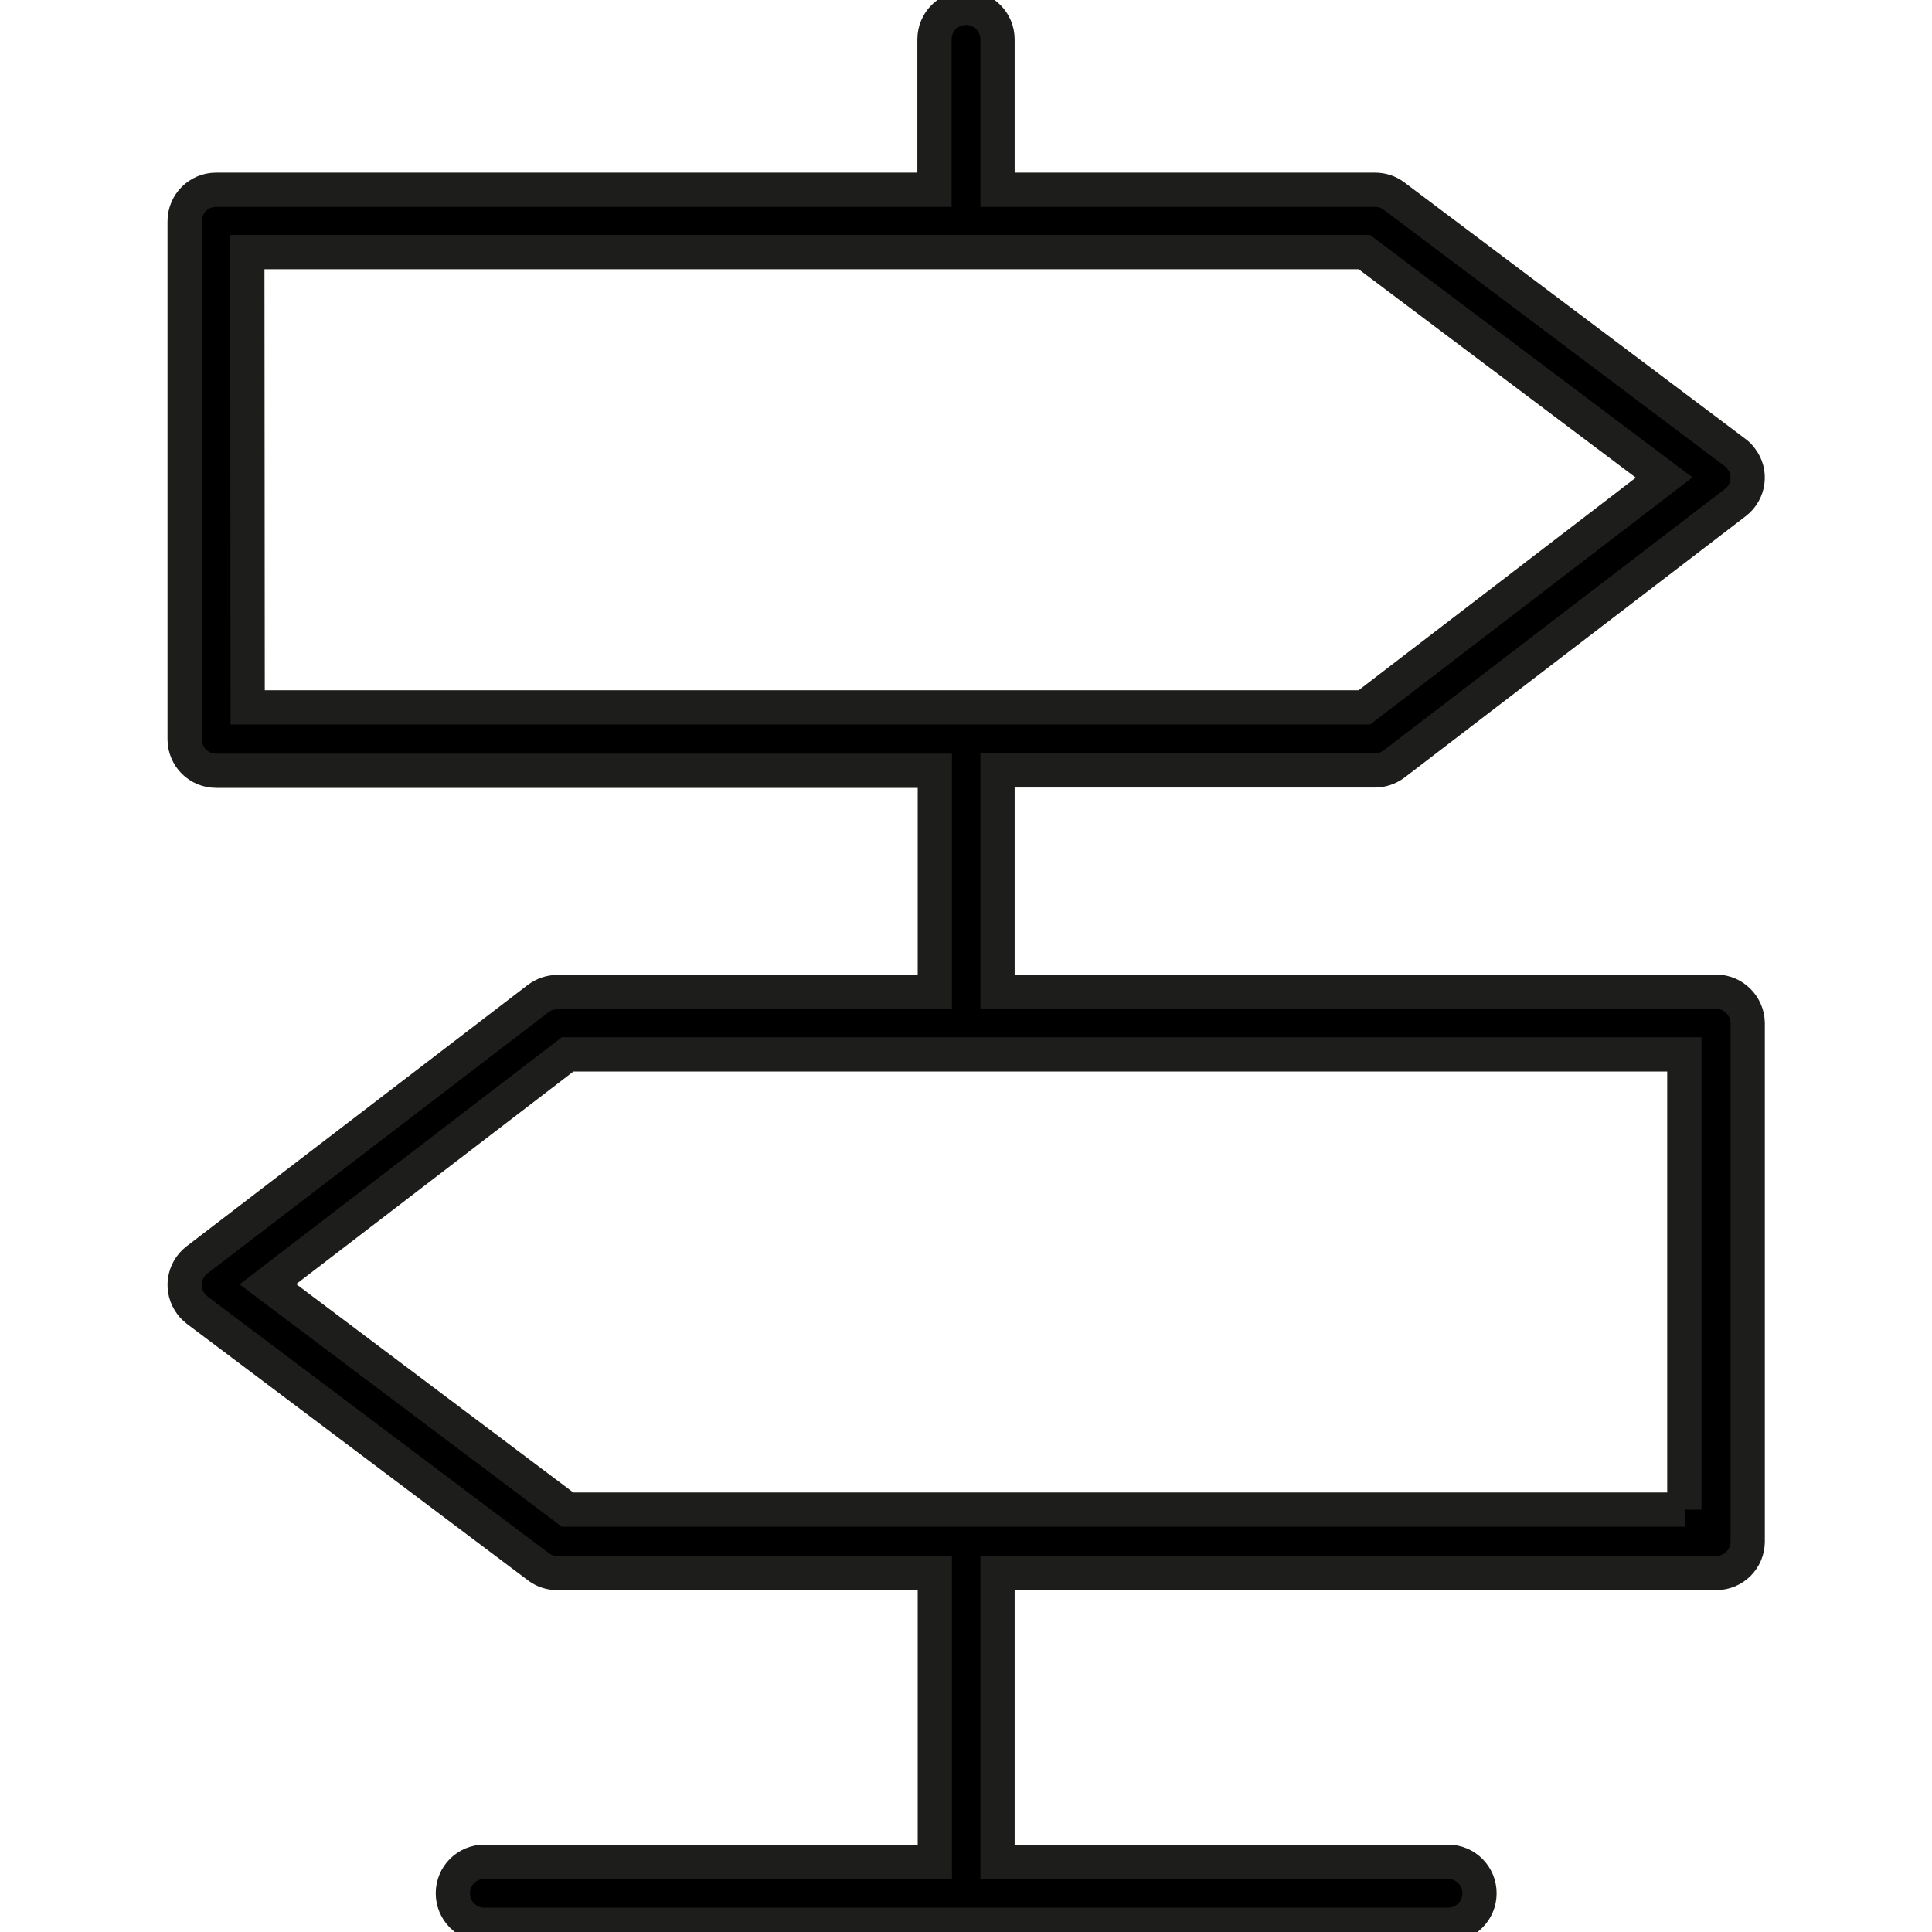
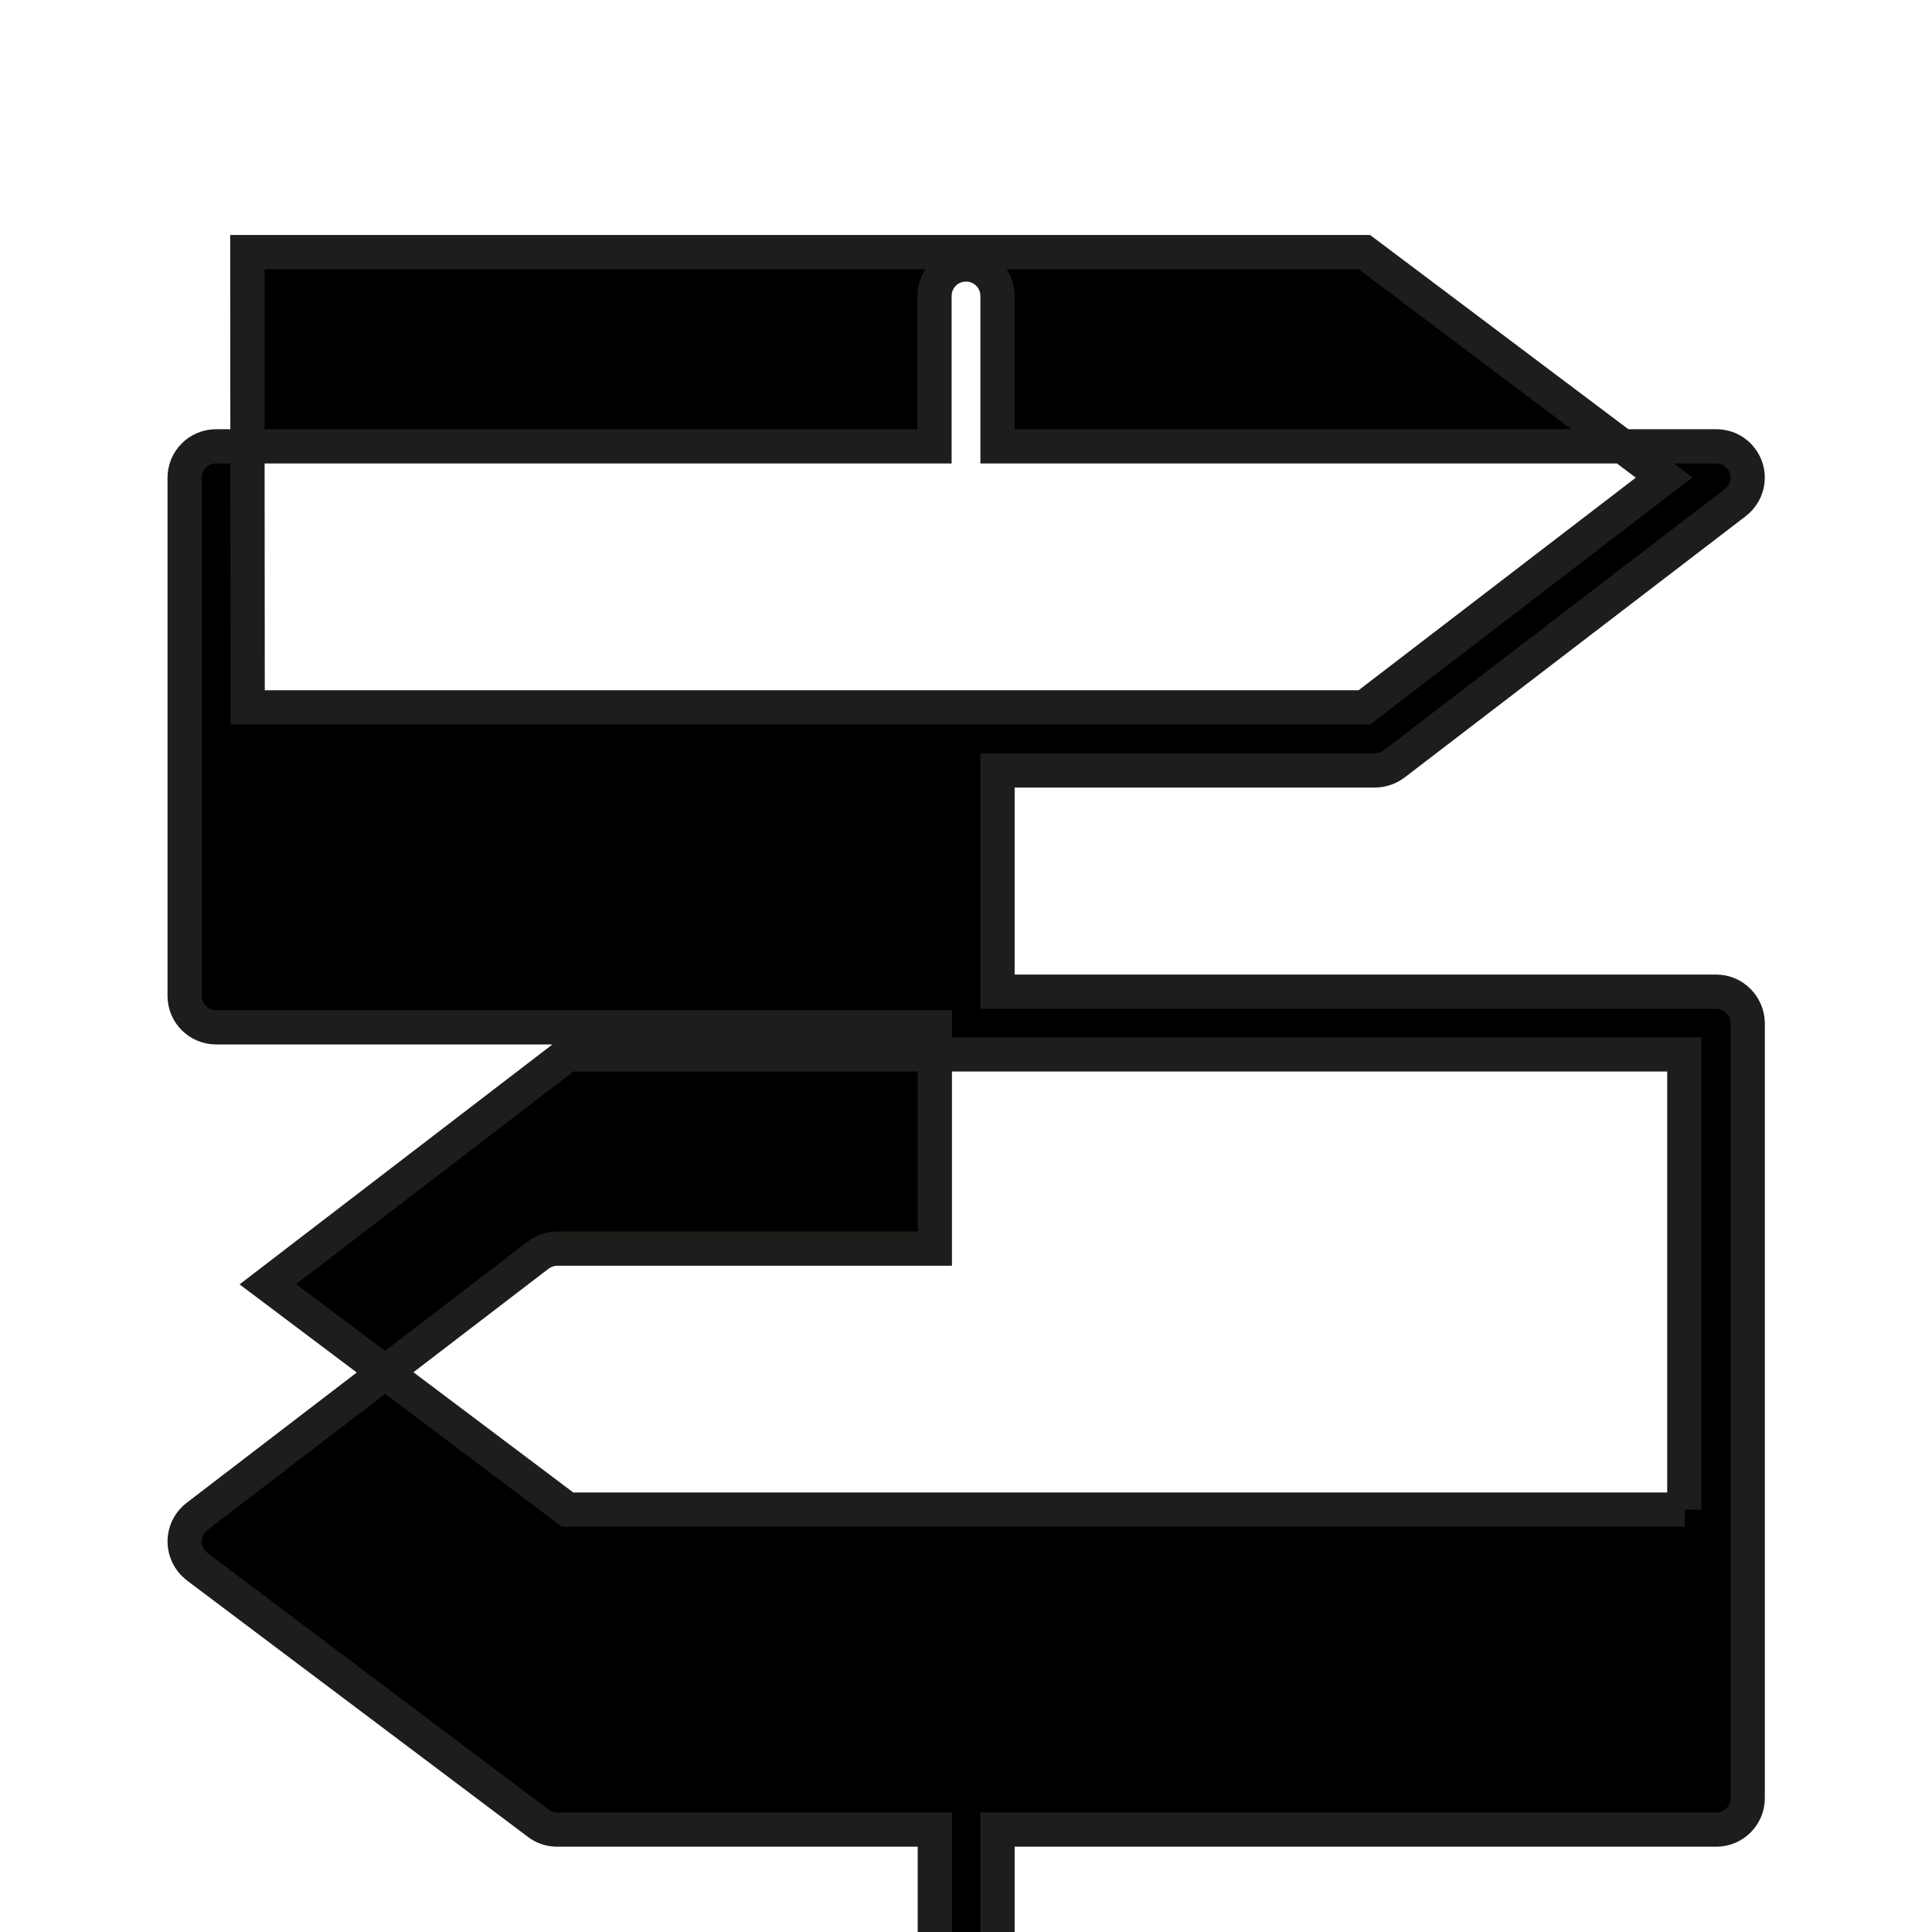
<svg xmlns="http://www.w3.org/2000/svg" id="Слой_1" x="0px" y="0px" viewBox="24 114 564 564" xml:space="preserve">
-   <path stroke="#1D1D1B" stroke-width="10" stroke-miterlimit="10" d="M525,403.5H315.2v-64.6h110.2c2,0,4-0.7,5.6-1.9l99.6-76.3 c4-3.1,4.8-8.8,1.7-12.8c-0.5-0.7-1.1-1.3-1.8-1.8l-99.6-74.9c-1.6-1.2-3.5-1.8-5.5-1.8H315.2v-43.9c0-5.1-4.1-9.2-9.2-9.2 s-9.2,4.1-9.2,9.2v43.9H87.1c-5.1,0-9.2,4.1-9.2,9.2v151.2c0,5.1,4.1,9.2,9.2,9.2h209.8v64.6H186.7c-2,0-4,0.7-5.6,1.9l-99.6,76.3 c-4,3.1-4.8,8.8-1.7,12.9c0.5,0.7,1.1,1.2,1.8,1.8l99.6,74.9c1.6,1.2,3.5,1.8,5.5,1.8h110.2v84.3H165.4c-5.1,0-9.2,4.1-9.2,9.2 s4.1,9.2,9.2,9.2h281.3c5.1,0,9.2-4.1,9.2-9.2s-4.1-9.2-9.2-9.2H315.2v-84.3H525c5.1,0,9.2-4.1,9.2-9.2V412.6 C534.1,407.6,530,403.5,525,403.5z M96.2,187.6h326.1l87.5,65.8l-87.5,67.1h-326L96.2,187.6L96.2,187.6z M515.8,554.7H189.7 l-87.5-65.8l87.5-67.1h326V554.7z" />
+   <path stroke="#1D1D1B" stroke-width="10" stroke-miterlimit="10" d="M525,403.5H315.2v-64.6h110.2c2,0,4-0.7,5.6-1.9l99.6-76.3 c4-3.1,4.8-8.8,1.7-12.8c-0.5-0.7-1.1-1.3-1.8-1.8c-1.6-1.2-3.5-1.8-5.5-1.8H315.2v-43.9c0-5.1-4.1-9.2-9.2-9.2 s-9.2,4.1-9.2,9.2v43.9H87.1c-5.1,0-9.2,4.1-9.2,9.2v151.2c0,5.1,4.1,9.2,9.2,9.2h209.8v64.6H186.7c-2,0-4,0.7-5.6,1.9l-99.6,76.3 c-4,3.1-4.8,8.8-1.7,12.9c0.5,0.7,1.1,1.2,1.8,1.8l99.6,74.9c1.6,1.2,3.5,1.8,5.5,1.8h110.2v84.3H165.4c-5.1,0-9.2,4.1-9.2,9.2 s4.1,9.2,9.2,9.2h281.3c5.1,0,9.2-4.1,9.2-9.2s-4.1-9.2-9.2-9.2H315.2v-84.3H525c5.1,0,9.2-4.1,9.2-9.2V412.6 C534.1,407.6,530,403.5,525,403.5z M96.2,187.6h326.1l87.5,65.8l-87.5,67.1h-326L96.2,187.6L96.2,187.6z M515.8,554.7H189.7 l-87.5-65.8l87.5-67.1h326V554.7z" />
</svg>